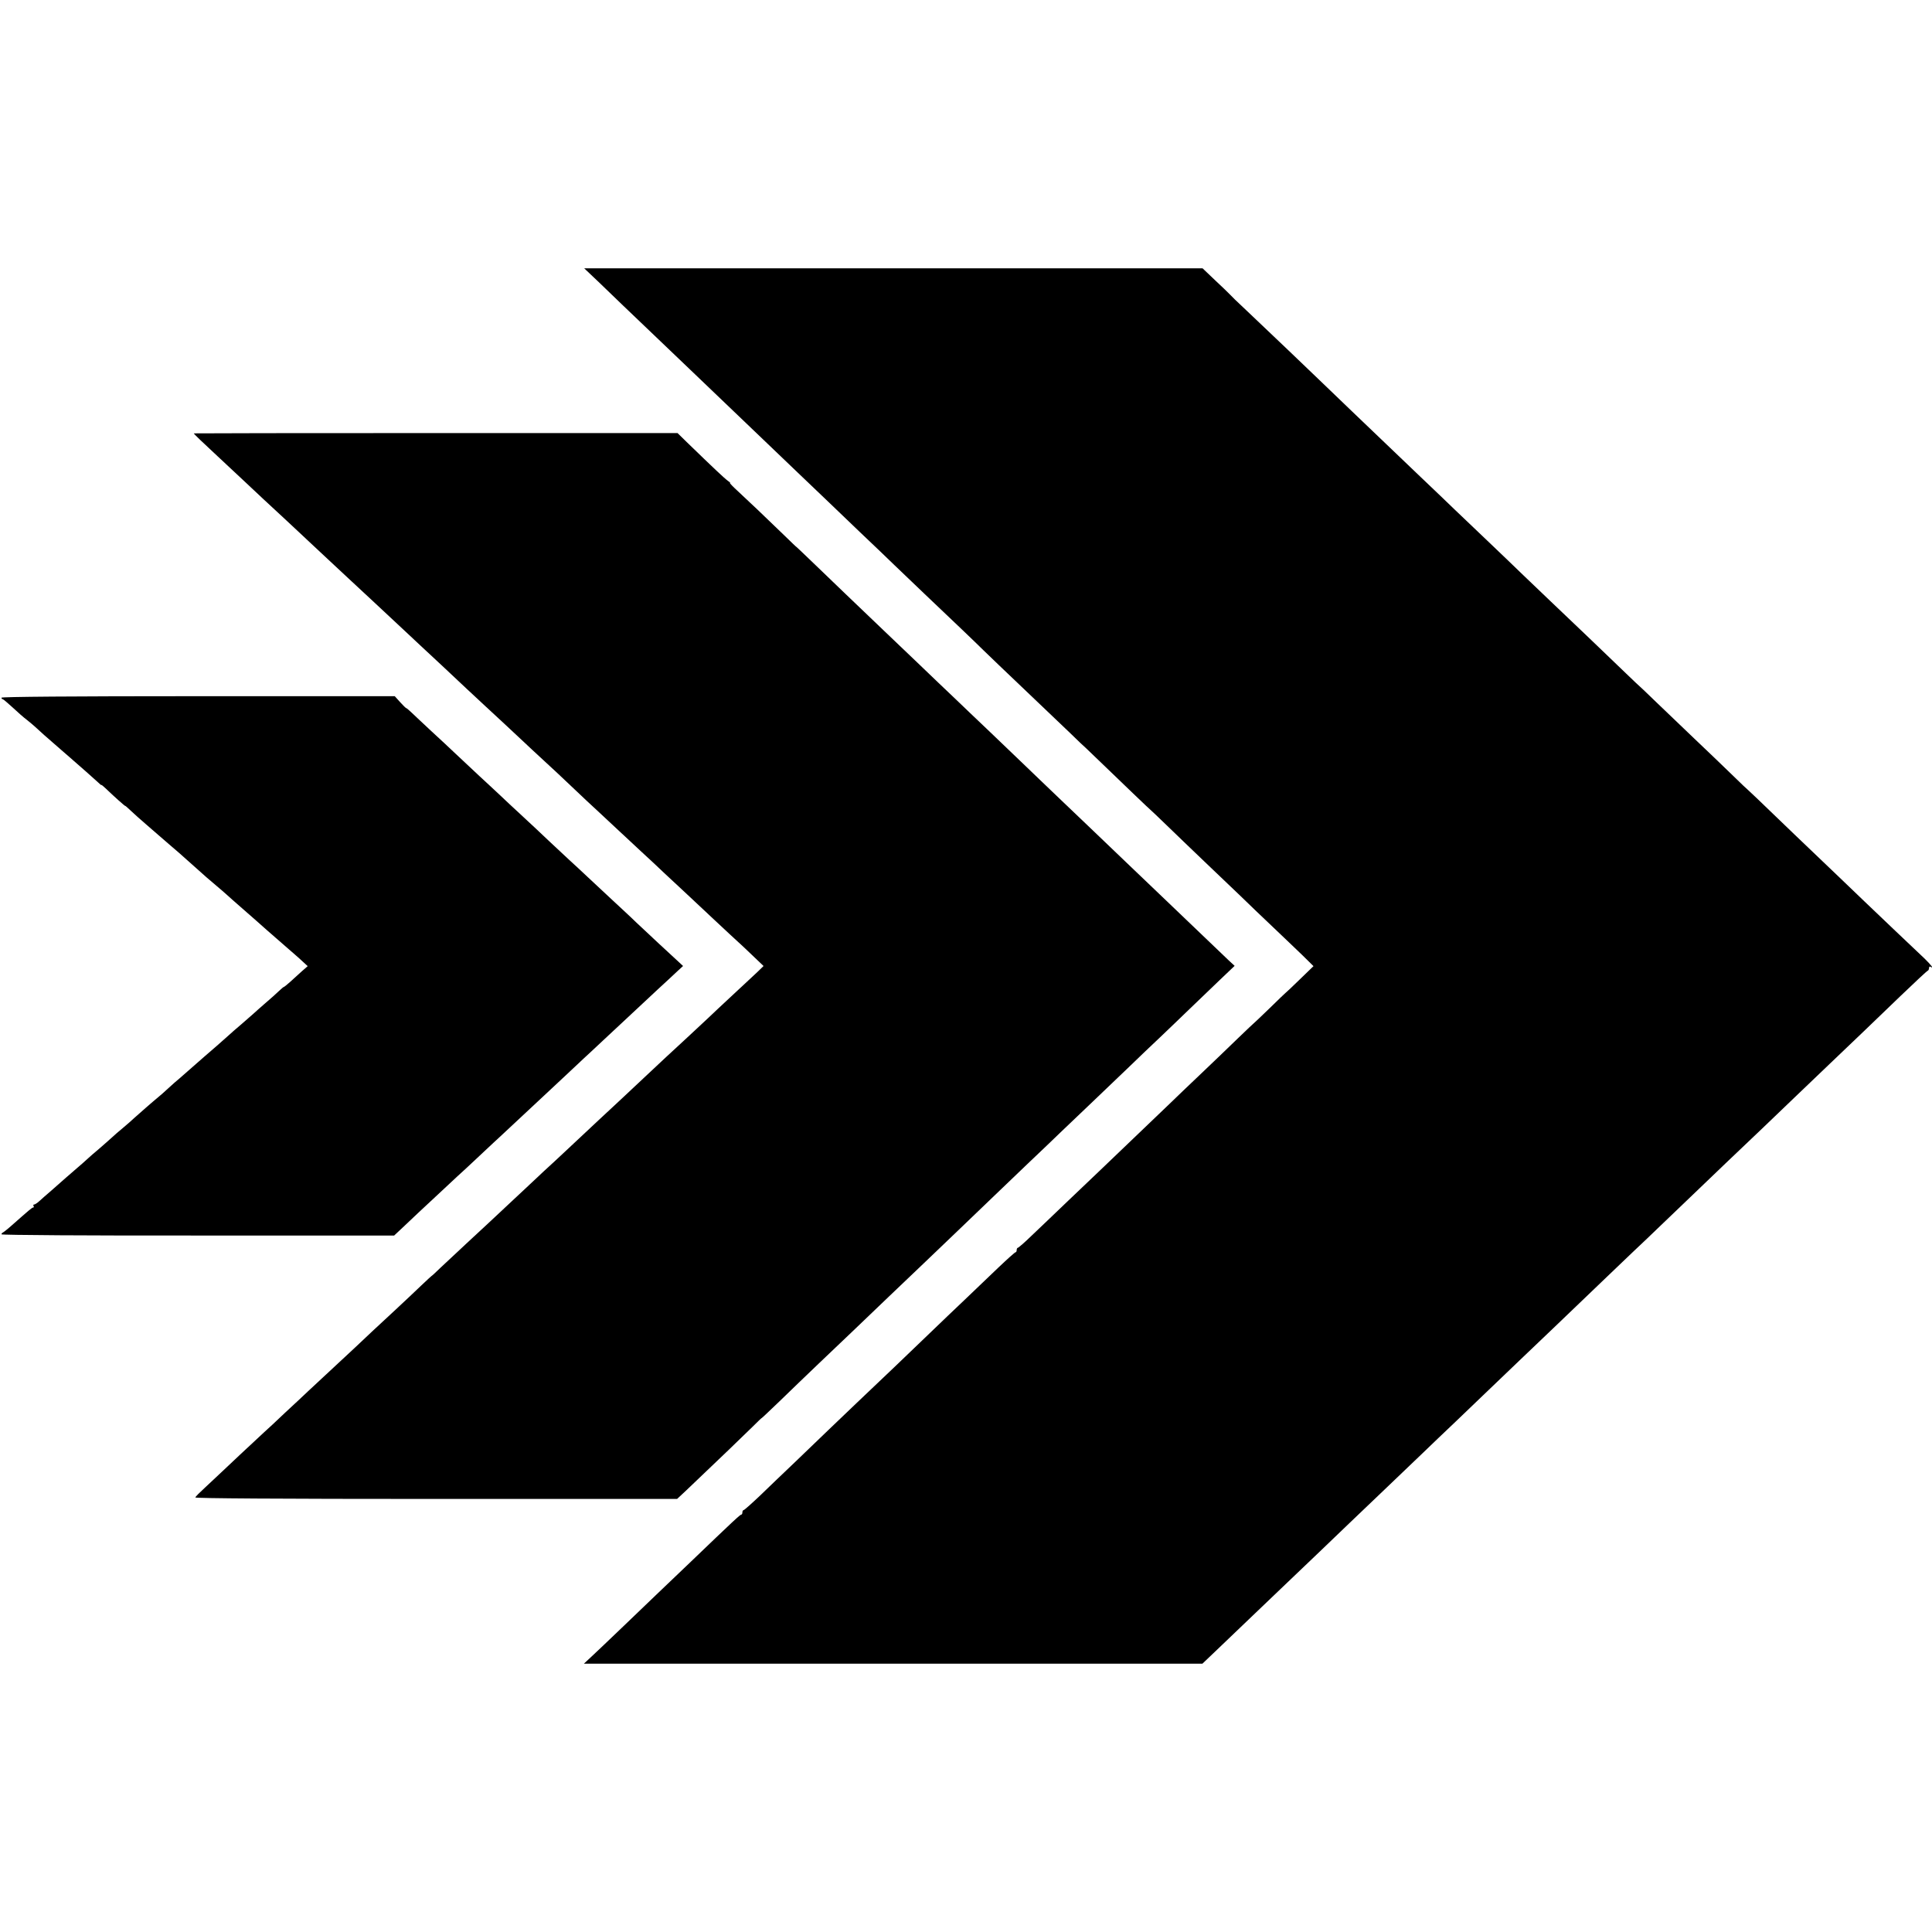
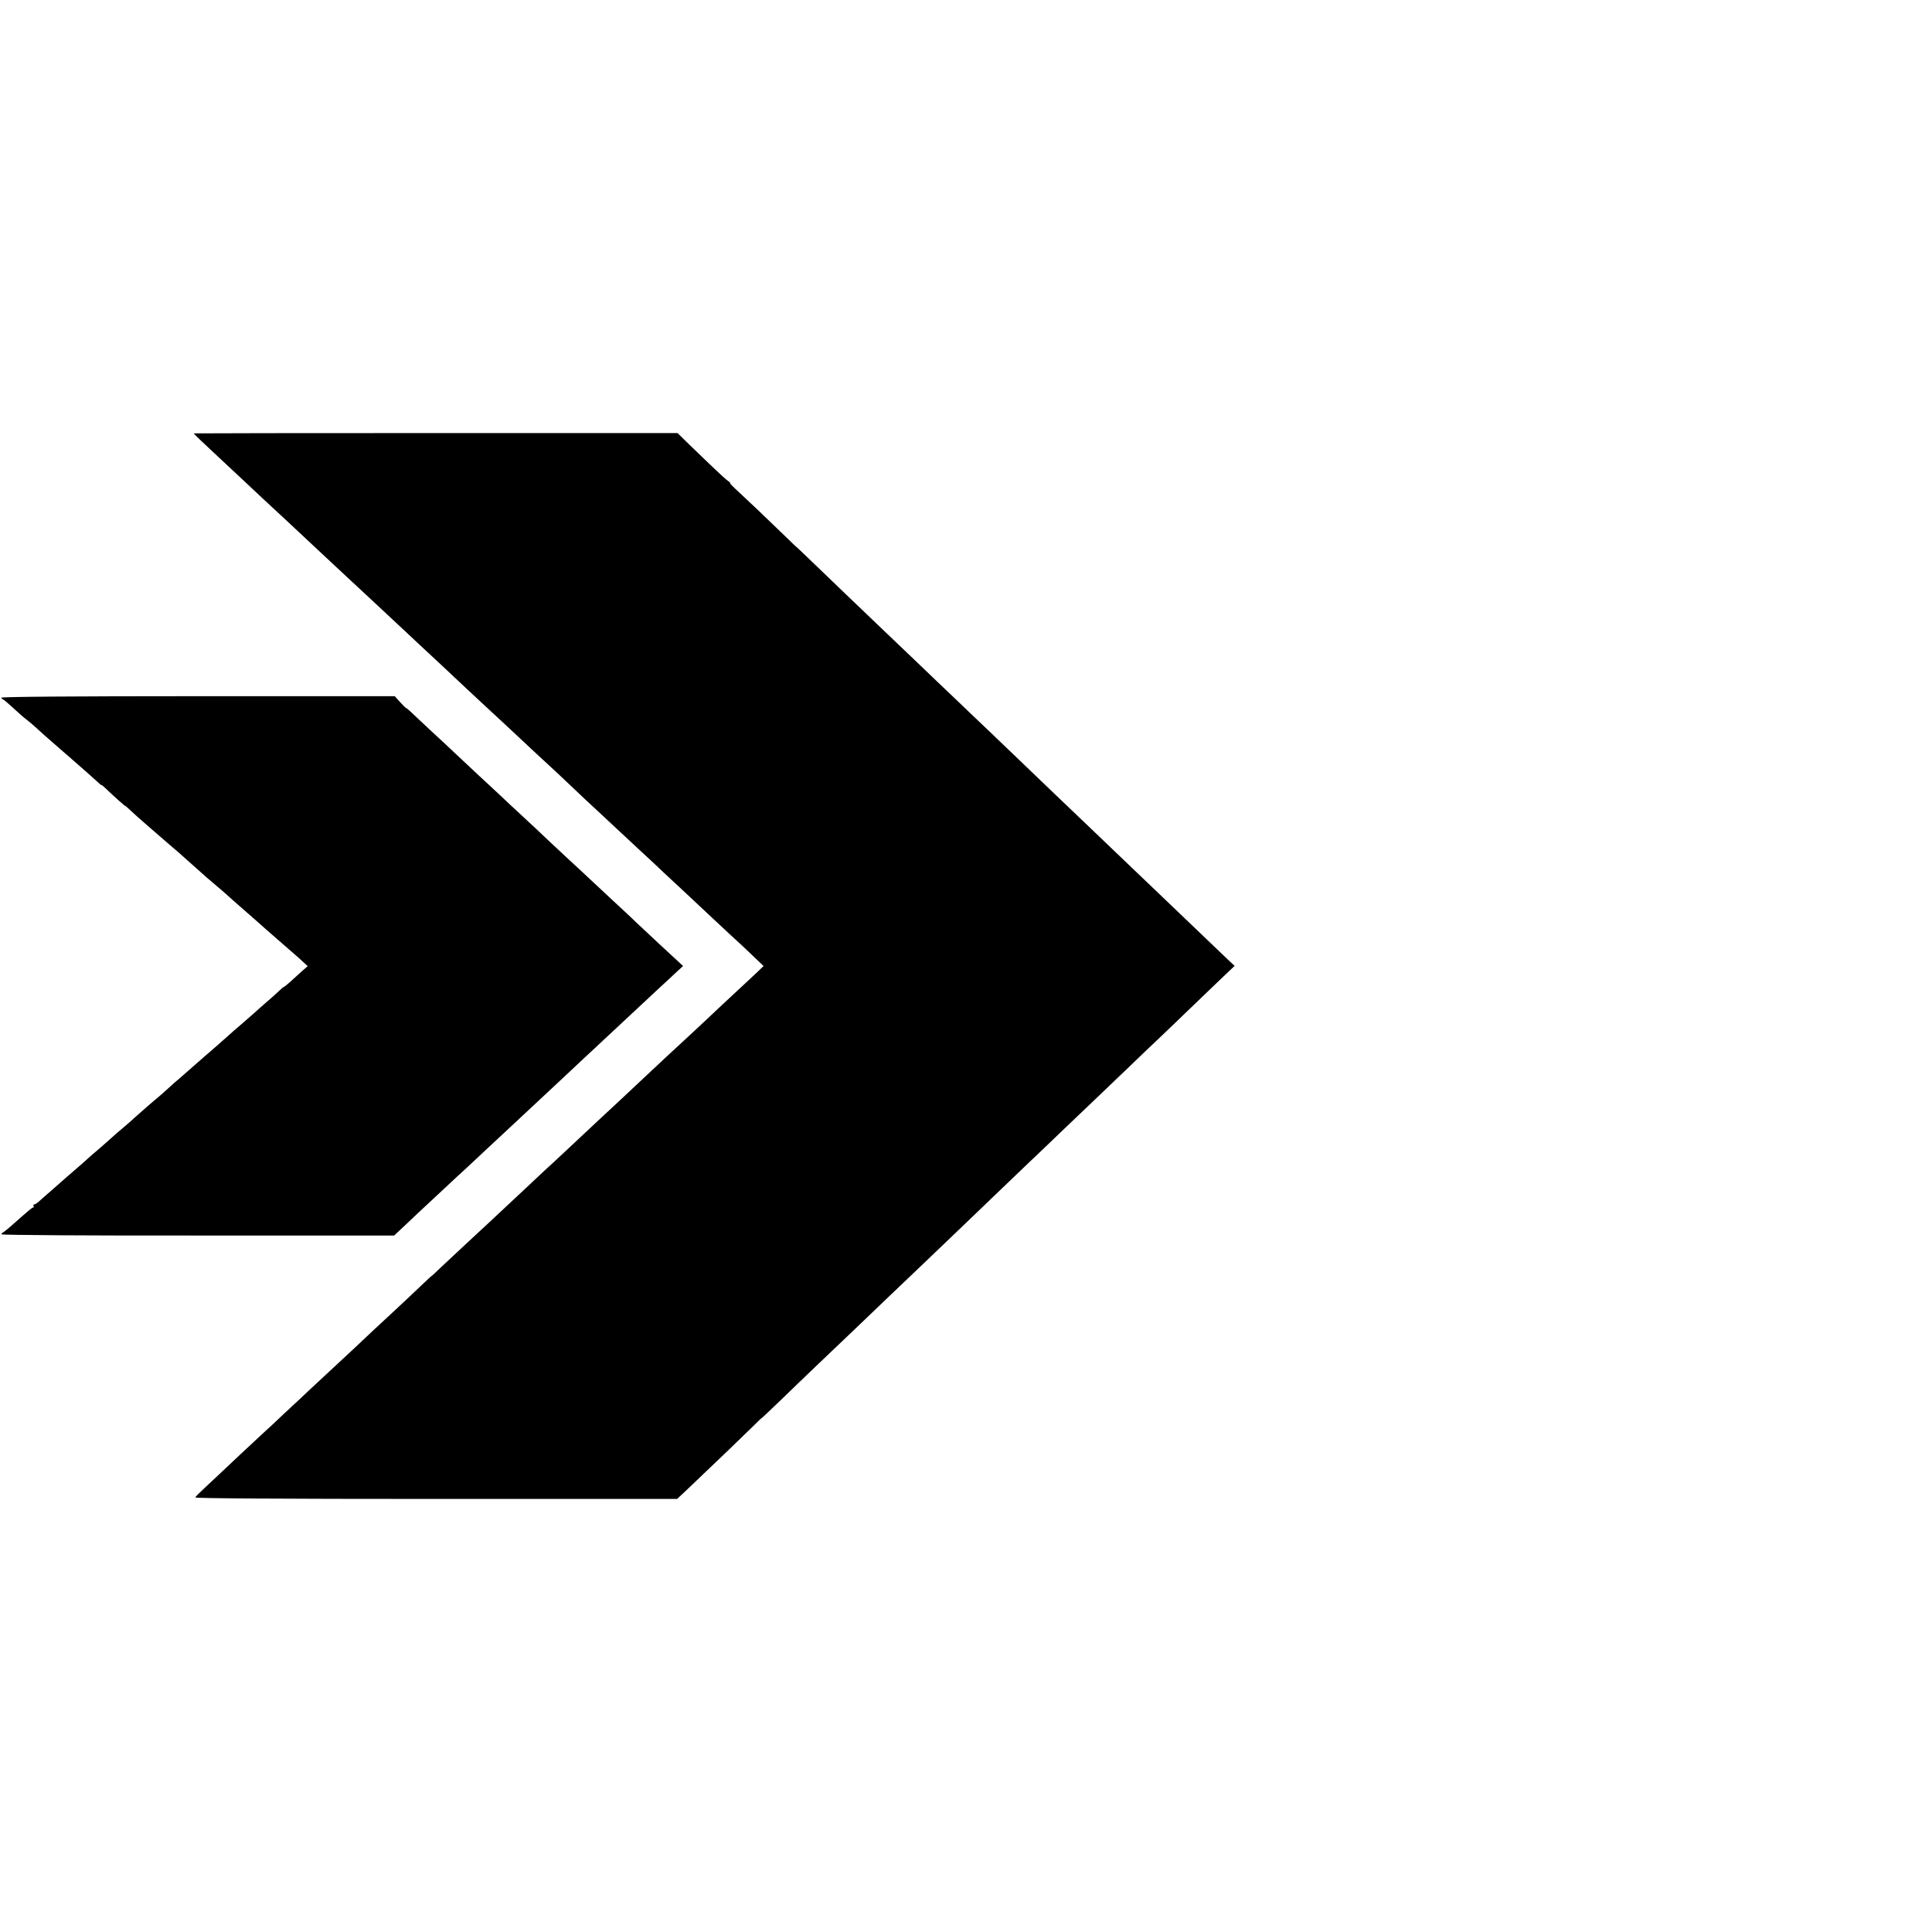
<svg xmlns="http://www.w3.org/2000/svg" version="1.0" width="1296pt" height="1296pt" viewBox="0 0 1296 1296" preserveAspectRatio="xMidYMid meet">
  <g transform="translate(0,1296) scale(0.1,-0.1)" fill="#000000" stroke="none">
-     <path d="M4016 11068 c53 -51 127 -122 164 -158 58 -56 184 -176 449 -429 115 -110 395 -378 487 -466 51 -49 157 -151 235 -225 78 -74 167 -160 199 -190 31 -30 130 -125 219 -210 90 -85 193 -184 230 -220 65 -63 332 -317 451 -430 63 -60 129 -124 145 -140 6 -6 54 -52 107 -103 225 -214 376 -358 474 -452 57 -56 104 -100 104 -99 0 0 33 -31 73 -70 171 -165 367 -353 367 -351 0 1 47 -44 104 -99 57 -56 173 -166 256 -246 84 -80 192 -183 241 -230 48 -47 145 -140 216 -207 70 -67 161 -153 201 -192 l73 -72 -92 -89 c-51 -50 -94 -90 -95 -90 -1 0 -48 -45 -104 -100 -57 -55 -104 -100 -105 -100 -1 0 -52 -48 -113 -107 -61 -60 -173 -166 -248 -238 -75 -71 -169 -161 -209 -200 -62 -59 -182 -174 -469 -449 -28 -26 -123 -117 -211 -201 -88 -84 -198 -190 -245 -234 -46 -45 -88 -81 -92 -81 -4 0 -8 -7 -8 -15 0 -8 -3 -15 -7 -15 -5 0 -57 -47 -118 -105 -60 -58 -163 -156 -228 -218 -65 -61 -155 -148 -201 -192 -120 -116 -419 -402 -515 -492 -45 -43 -127 -121 -181 -173 -54 -52 -159 -153 -234 -225 -75 -71 -182 -174 -238 -228 -56 -53 -105 -97 -110 -97 -4 0 -8 -7 -8 -15 0 -8 -3 -15 -7 -15 -8 0 -46 -35 -347 -324 -98 -94 -198 -189 -221 -211 -23 -22 -122 -117 -221 -212 -98 -94 -199 -190 -223 -212 l-44 -41 2075 0 2074 0 85 81 c46 44 160 153 253 242 93 89 194 186 225 215 31 29 130 124 220 210 180 173 218 209 441 422 84 80 196 188 251 240 54 52 155 149 225 215 69 66 156 149 193 185 37 36 143 137 235 225 92 88 201 192 241 230 325 312 424 406 519 497 60 56 135 128 166 158 32 30 128 123 214 205 86 83 195 186 240 230 46 44 157 150 247 235 89 85 188 180 219 210 31 30 135 129 230 220 201 192 249 237 480 460 95 91 176 167 181 168 5 2 9 10 9 18 0 9 5 12 10 9 25 -16 5 11 -39 54 -67 63 -329 312 -406 386 -34 33 -112 107 -172 165 -146 139 -444 424 -551 528 -48 45 -87 82 -88 82 0 0 -41 39 -91 88 -49 48 -156 150 -237 227 -81 77 -197 188 -257 246 -60 58 -109 105 -109 104 0 -1 -42 39 -94 89 -103 100 -389 373 -504 482 -40 38 -122 116 -182 174 -60 58 -170 164 -245 235 -75 72 -172 164 -215 205 -42 41 -146 140 -230 220 -83 80 -187 179 -230 220 -43 41 -146 140 -230 220 -84 80 -187 179 -229 220 -73 71 -297 284 -476 454 -88 83 -88 83 -113 109 -9 10 -55 54 -101 97 l-84 80 -2074 0 -2074 0 97 -92z" />
    <path d="M1300 10053 c0 -4 63 -64 159 -153 51 -47 118 -110 150 -140 63 -60 254 -238 311 -290 54 -50 225 -210 278 -260 27 -25 99 -92 161 -150 62 -58 132 -123 156 -145 23 -22 91 -85 150 -140 59 -55 129 -120 155 -145 27 -25 99 -92 161 -150 62 -58 129 -121 149 -140 21 -19 79 -73 129 -120 51 -47 111 -103 135 -125 84 -79 282 -264 345 -321 35 -33 91 -86 126 -119 34 -33 104 -98 155 -145 51 -47 111 -103 134 -125 24 -22 89 -83 145 -135 57 -52 124 -115 150 -140 27 -25 106 -99 177 -165 70 -66 142 -133 159 -149 16 -15 70 -65 118 -110 49 -44 118 -109 154 -144 l65 -62 -39 -38 c-21 -20 -95 -89 -163 -152 -68 -63 -147 -137 -176 -165 -29 -27 -94 -88 -145 -135 -121 -112 -134 -123 -273 -254 -65 -61 -138 -129 -161 -151 -54 -50 -243 -226 -300 -280 -23 -22 -86 -80 -139 -130 -54 -49 -117 -108 -140 -130 -23 -22 -93 -87 -155 -145 -62 -58 -132 -123 -155 -145 -24 -22 -91 -85 -151 -140 -59 -55 -135 -126 -168 -157 -33 -32 -61 -58 -63 -58 -1 0 -31 -28 -67 -62 -36 -35 -114 -108 -173 -163 -122 -113 -204 -189 -273 -255 -44 -41 -209 -195 -315 -293 -22 -21 -90 -85 -151 -141 -60 -57 -126 -119 -147 -137 -99 -92 -235 -219 -282 -264 -29 -27 -80 -75 -112 -105 -33 -30 -62 -59 -64 -65 -3 -6 551 -10 1614 -10 l1618 0 62 58 c213 202 388 371 443 425 35 35 63 62 63 60 0 -2 53 49 119 112 65 63 184 178 265 255 81 77 185 176 231 220 46 44 152 145 235 225 84 80 190 181 236 225 46 44 149 143 230 220 80 77 181 174 224 215 43 41 151 145 240 230 90 85 191 182 225 215 34 33 131 125 215 205 83 80 196 188 251 240 54 52 143 138 199 190 55 52 144 138 198 190 54 52 145 139 201 193 l103 98 -40 37 c-34 32 -175 167 -462 442 -38 36 -139 133 -225 215 -87 83 -192 184 -235 225 -43 41 -142 136 -220 210 -78 74 -176 169 -219 210 -43 41 -151 145 -240 230 -90 85 -198 189 -241 230 -44 41 -154 147 -247 236 -92 88 -191 183 -220 210 -194 185 -351 336 -461 442 -70 67 -127 122 -128 122 -2 0 -36 33 -77 73 -135 131 -251 241 -315 300 -34 31 -59 57 -55 57 4 0 -3 7 -16 16 -21 15 -86 76 -280 264 l-56 55 -1623 0 c-892 0 -1622 -1 -1622 -2z" />
    <path d="M10 8280 c0 -6 3 -10 8 -10 4 0 34 -26 67 -56 33 -31 75 -68 94 -82 19 -15 44 -36 56 -47 26 -25 78 -71 175 -155 41 -36 80 -69 86 -75 6 -5 42 -37 80 -70 37 -33 76 -68 86 -77 10 -10 18 -16 18 -14 0 3 13 -8 28 -22 55 -53 132 -122 132 -118 0 2 17 -13 38 -33 21 -20 67 -61 102 -91 35 -30 73 -63 84 -73 12 -10 42 -36 67 -58 25 -21 57 -49 71 -61 23 -21 114 -102 183 -163 17 -14 47 -40 68 -58 21 -18 51 -43 66 -57 15 -14 58 -52 96 -85 38 -33 85 -74 105 -92 49 -44 66 -59 220 -193 41 -35 86 -75 99 -88 l25 -23 -40 -35 c-21 -19 -56 -51 -77 -70 -21 -19 -40 -34 -42 -34 -3 0 -17 -12 -33 -27 -16 -16 -58 -53 -93 -83 -35 -30 -70 -62 -79 -70 -9 -8 -45 -40 -80 -70 -36 -30 -74 -64 -86 -75 -12 -11 -48 -42 -79 -70 -32 -27 -68 -59 -81 -70 -52 -46 -149 -131 -171 -150 -14 -11 -47 -40 -74 -65 -27 -25 -55 -50 -62 -55 -39 -32 -144 -124 -167 -145 -14 -14 -48 -43 -74 -65 -27 -22 -60 -51 -75 -65 -15 -14 -53 -47 -85 -75 -33 -27 -66 -57 -75 -65 -9 -9 -50 -45 -91 -80 -41 -36 -80 -69 -86 -75 -6 -5 -36 -32 -68 -60 -32 -27 -69 -60 -82 -72 -14 -13 -30 -23 -35 -23 -6 0 -7 -4 -4 -10 3 -5 3 -10 -2 -10 -8 0 -24 -14 -142 -118 -29 -26 -57 -48 -62 -50 -5 -2 -9 -7 -9 -12 0 -5 593 -9 1317 -8 l1317 0 65 61 c36 34 77 73 92 87 35 33 221 206 267 249 21 18 88 81 151 140 62 58 128 120 146 136 132 123 264 246 300 280 23 22 93 87 155 145 62 58 136 128 166 155 29 28 85 79 123 115 39 36 99 92 134 125 35 33 110 103 166 155 57 52 119 110 138 128 l35 32 -30 28 c-16 15 -75 70 -132 122 -56 52 -126 118 -155 145 -28 28 -101 95 -160 150 -59 55 -133 124 -164 153 -31 29 -86 81 -124 115 -37 34 -98 91 -136 127 -37 36 -117 110 -176 165 -60 55 -127 118 -150 140 -24 22 -86 81 -140 130 -53 50 -125 117 -160 150 -35 33 -107 101 -161 150 -54 50 -112 105 -131 123 -18 17 -35 32 -38 32 -3 0 -21 18 -41 40 l-36 40 -1319 0 c-855 0 -1319 -4 -1319 -10z" />
  </g>
</svg>